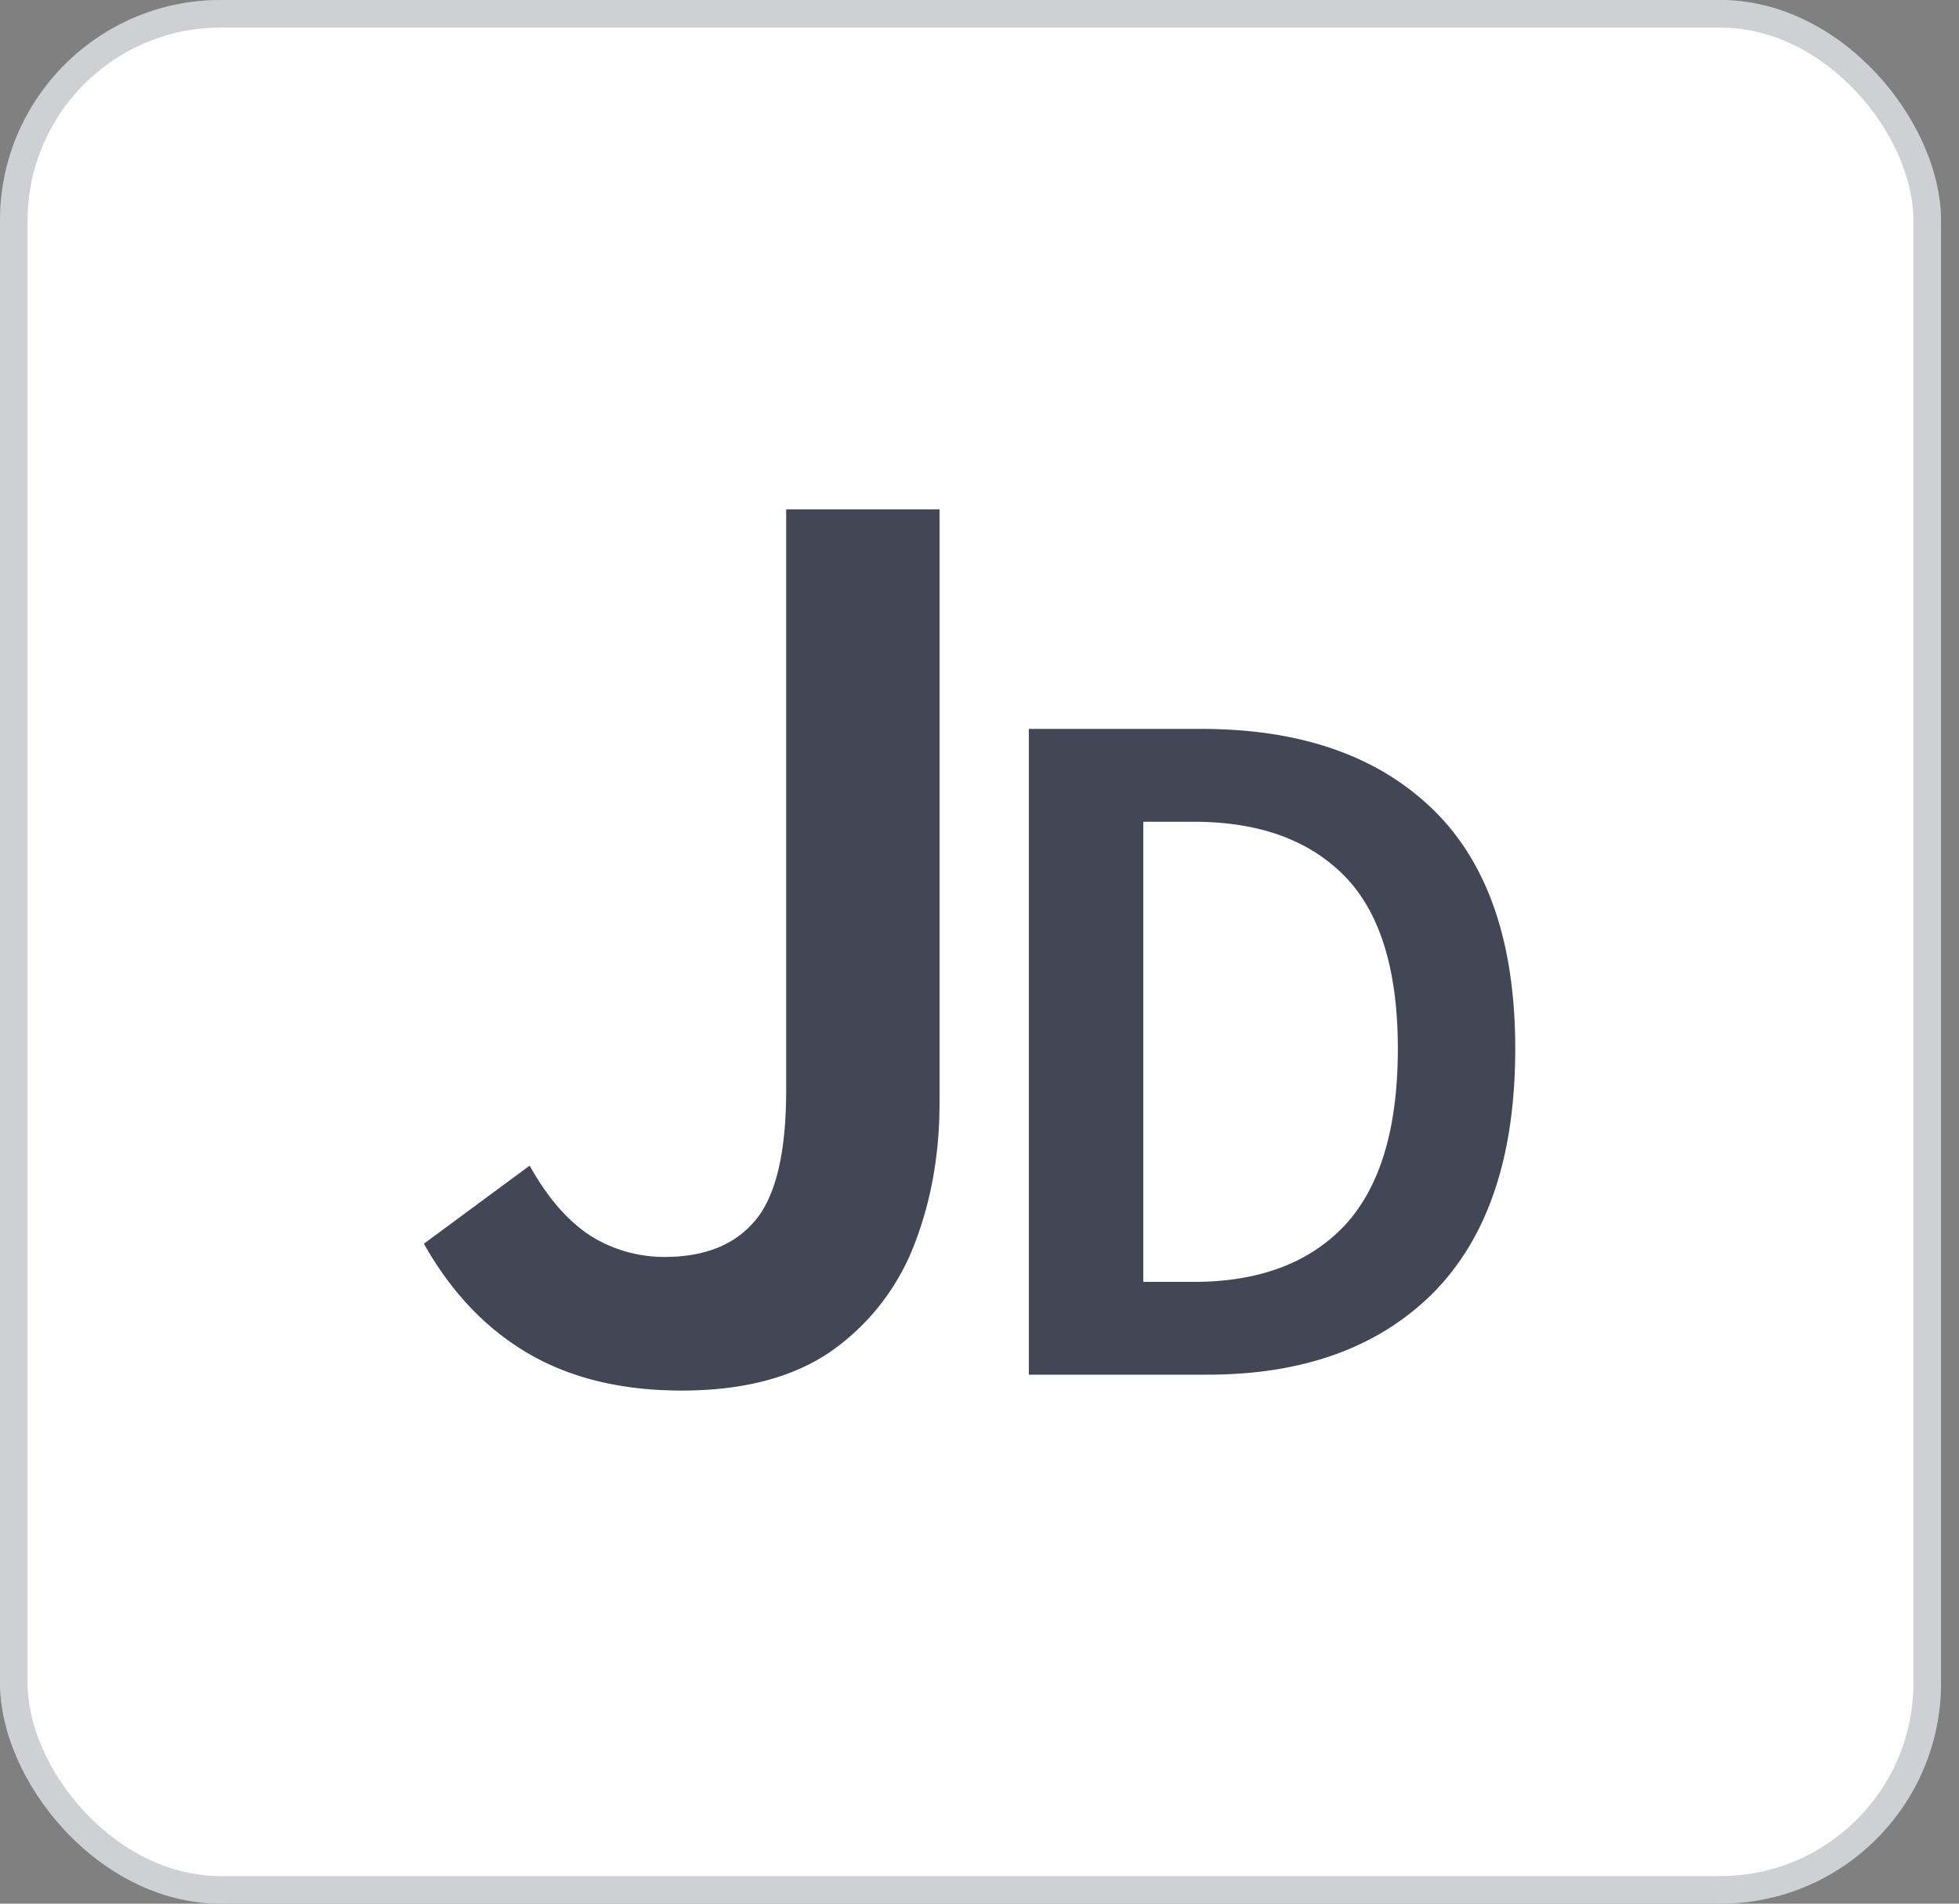
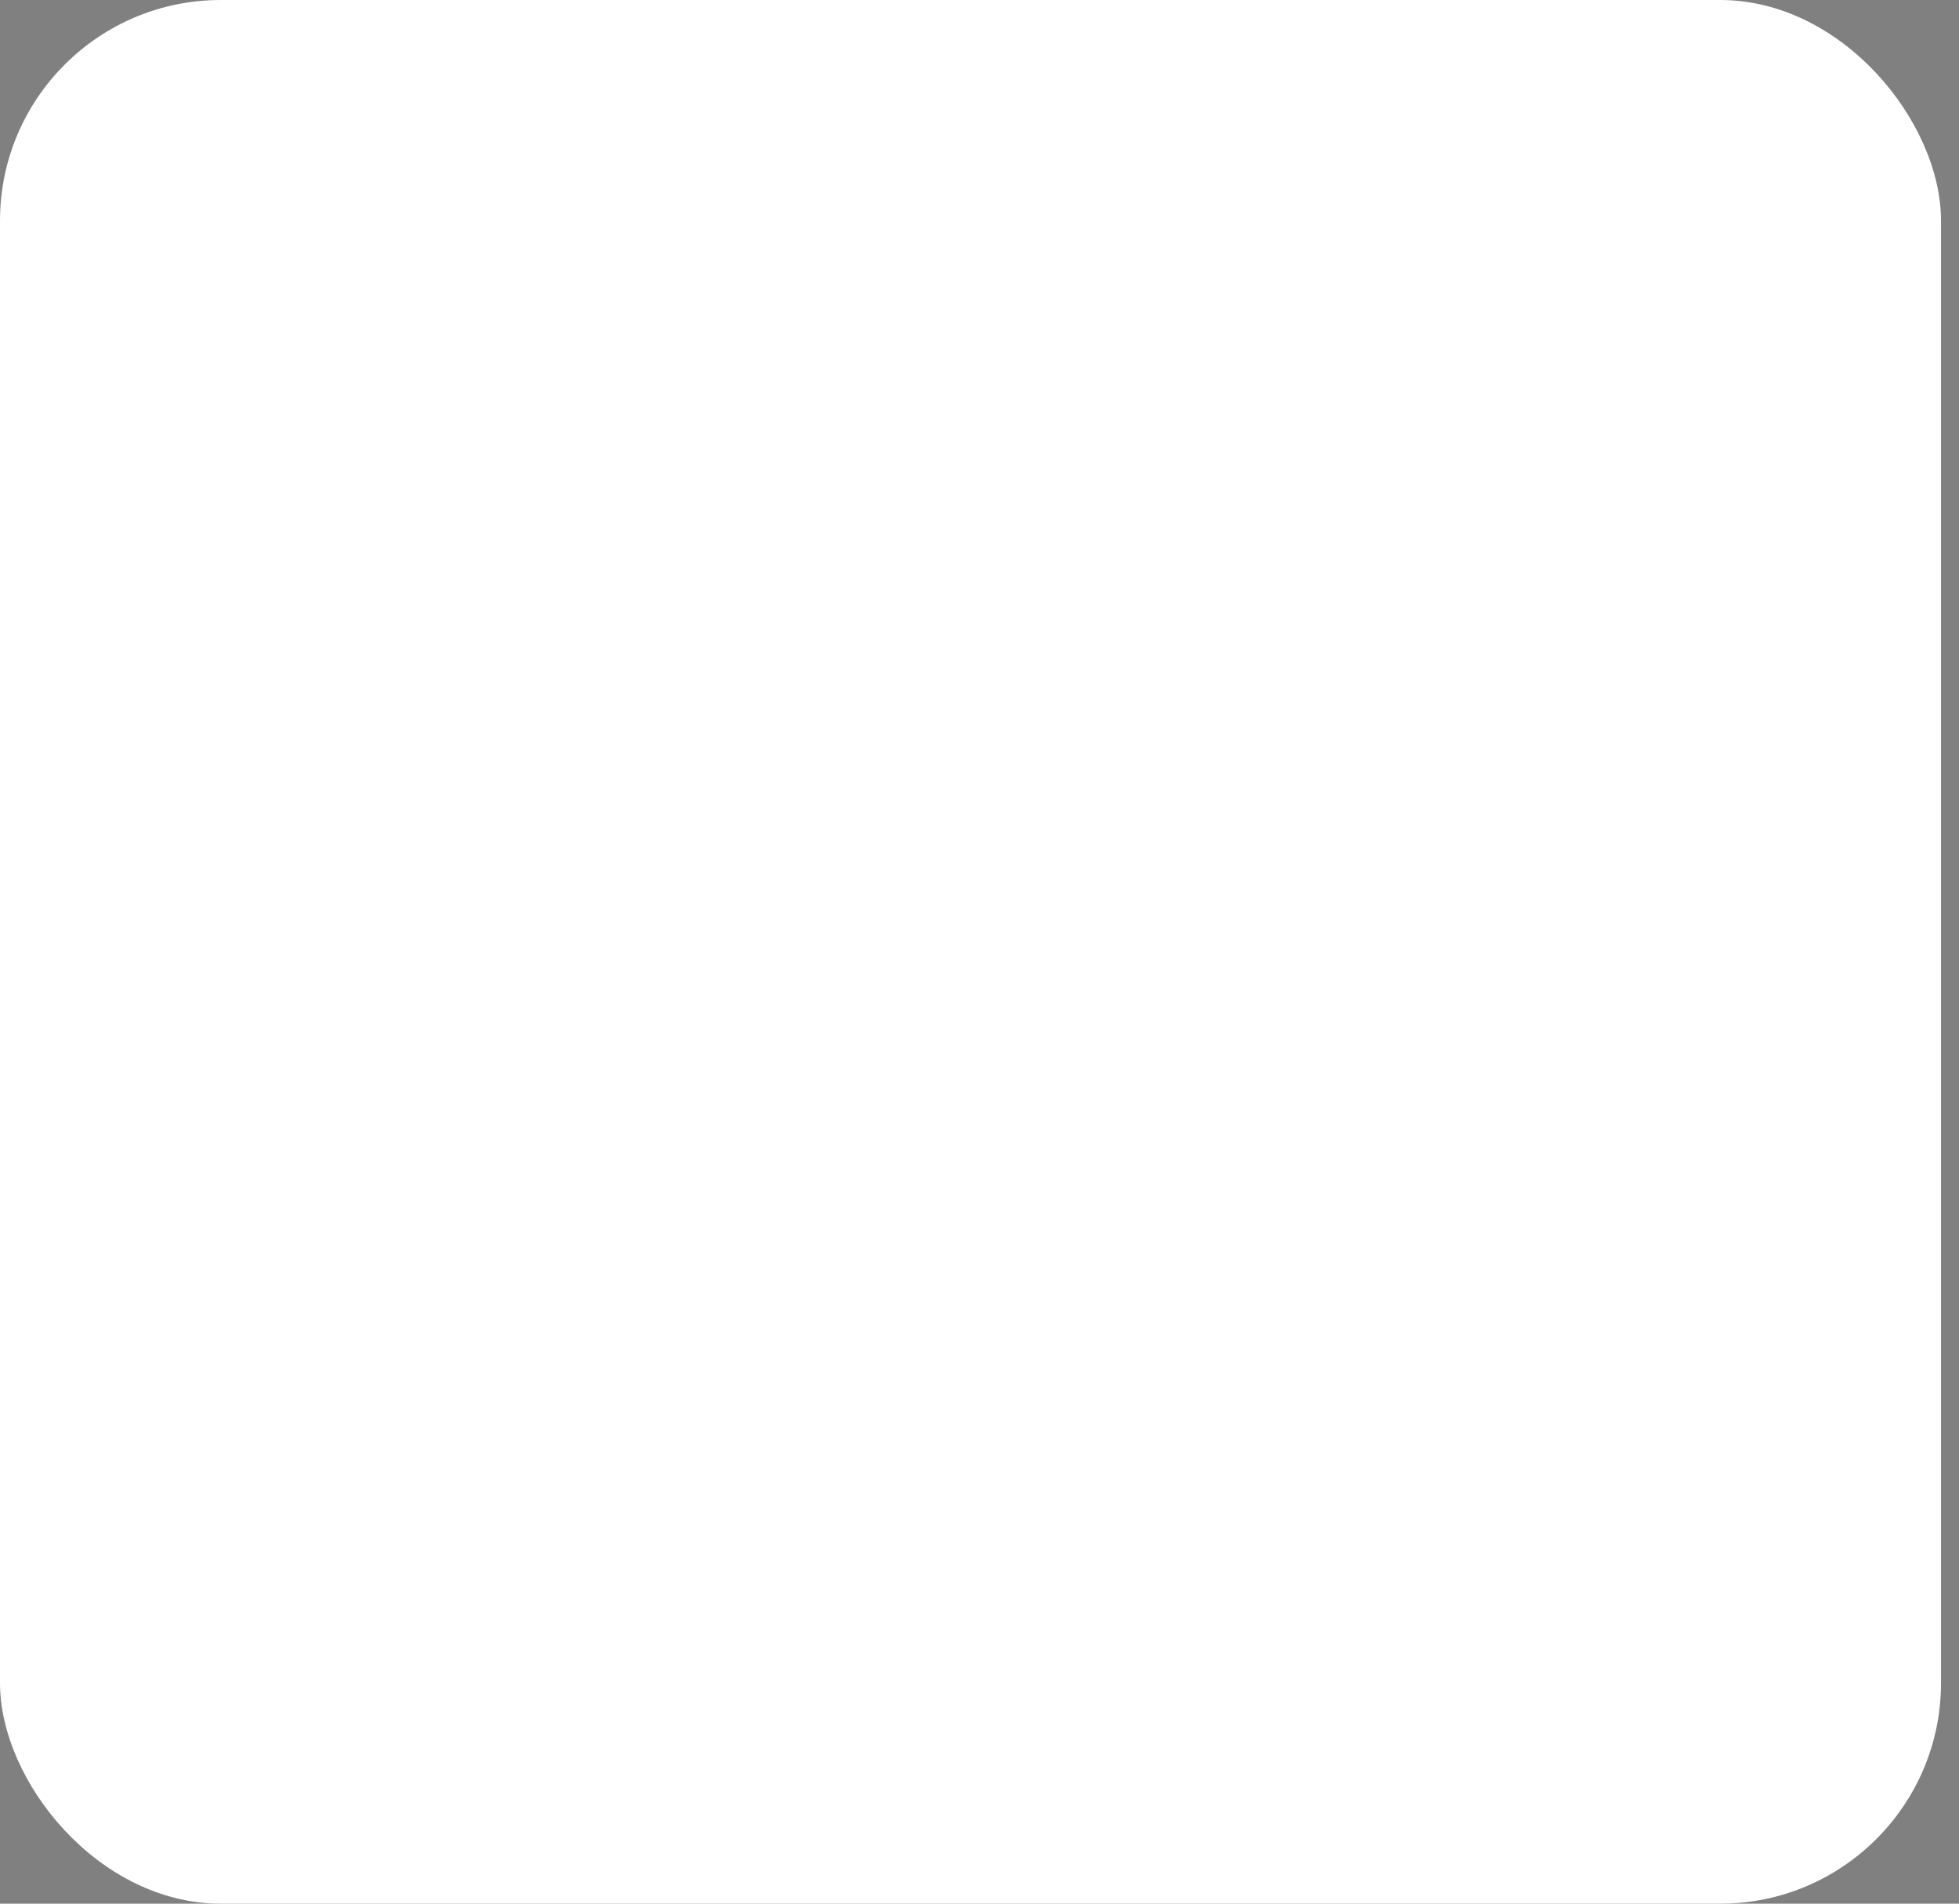
<svg xmlns="http://www.w3.org/2000/svg" fill="none" viewBox="0 0 71 69">
  <rect x="0" y="0" width="71" height="69" fill="#808080" stroke="none" />
  <rect width="70.348" height="69" rx="8" fill="#fff" />
-   <rect x=".5" y=".5" width="69.348" height="68" rx="7.5" stroke="#434655" stroke-opacity=".25" />
-   <path d="M24.707 50.402c-2.172 0-4.025-.447-5.558-1.343-1.534-.895-2.795-2.221-3.786-3.98l3.834-2.83c.639 1.152 1.373 1.999 2.204 2.542a5.02 5.02 0 002.683.768c1.47 0 2.572-.448 3.306-1.343.735-.895 1.103-2.462 1.103-4.7V18.463h5.558v21.533c0 1.886-.32 3.628-.958 5.227a8.385 8.385 0 01-3.02 3.789c-1.373.927-3.162 1.39-5.366 1.39zm12.581-.575V26.42h6.258c3.575 0 6.365.966 8.367 2.899 2.003 1.932 3.004 4.831 3.004 8.697 0 3.889-.99 6.835-2.968 8.84-1.979 1.98-4.708 2.97-8.189 2.97h-6.472zm4.148-3.364h1.824c2.36 0 4.183-.68 5.47-2.04 1.288-1.384 1.932-3.52 1.932-6.407 0-2.863-.644-4.95-1.931-6.262-1.288-1.313-3.111-1.969-5.471-1.969h-1.824v16.678z" fill="#434655" />
</svg>